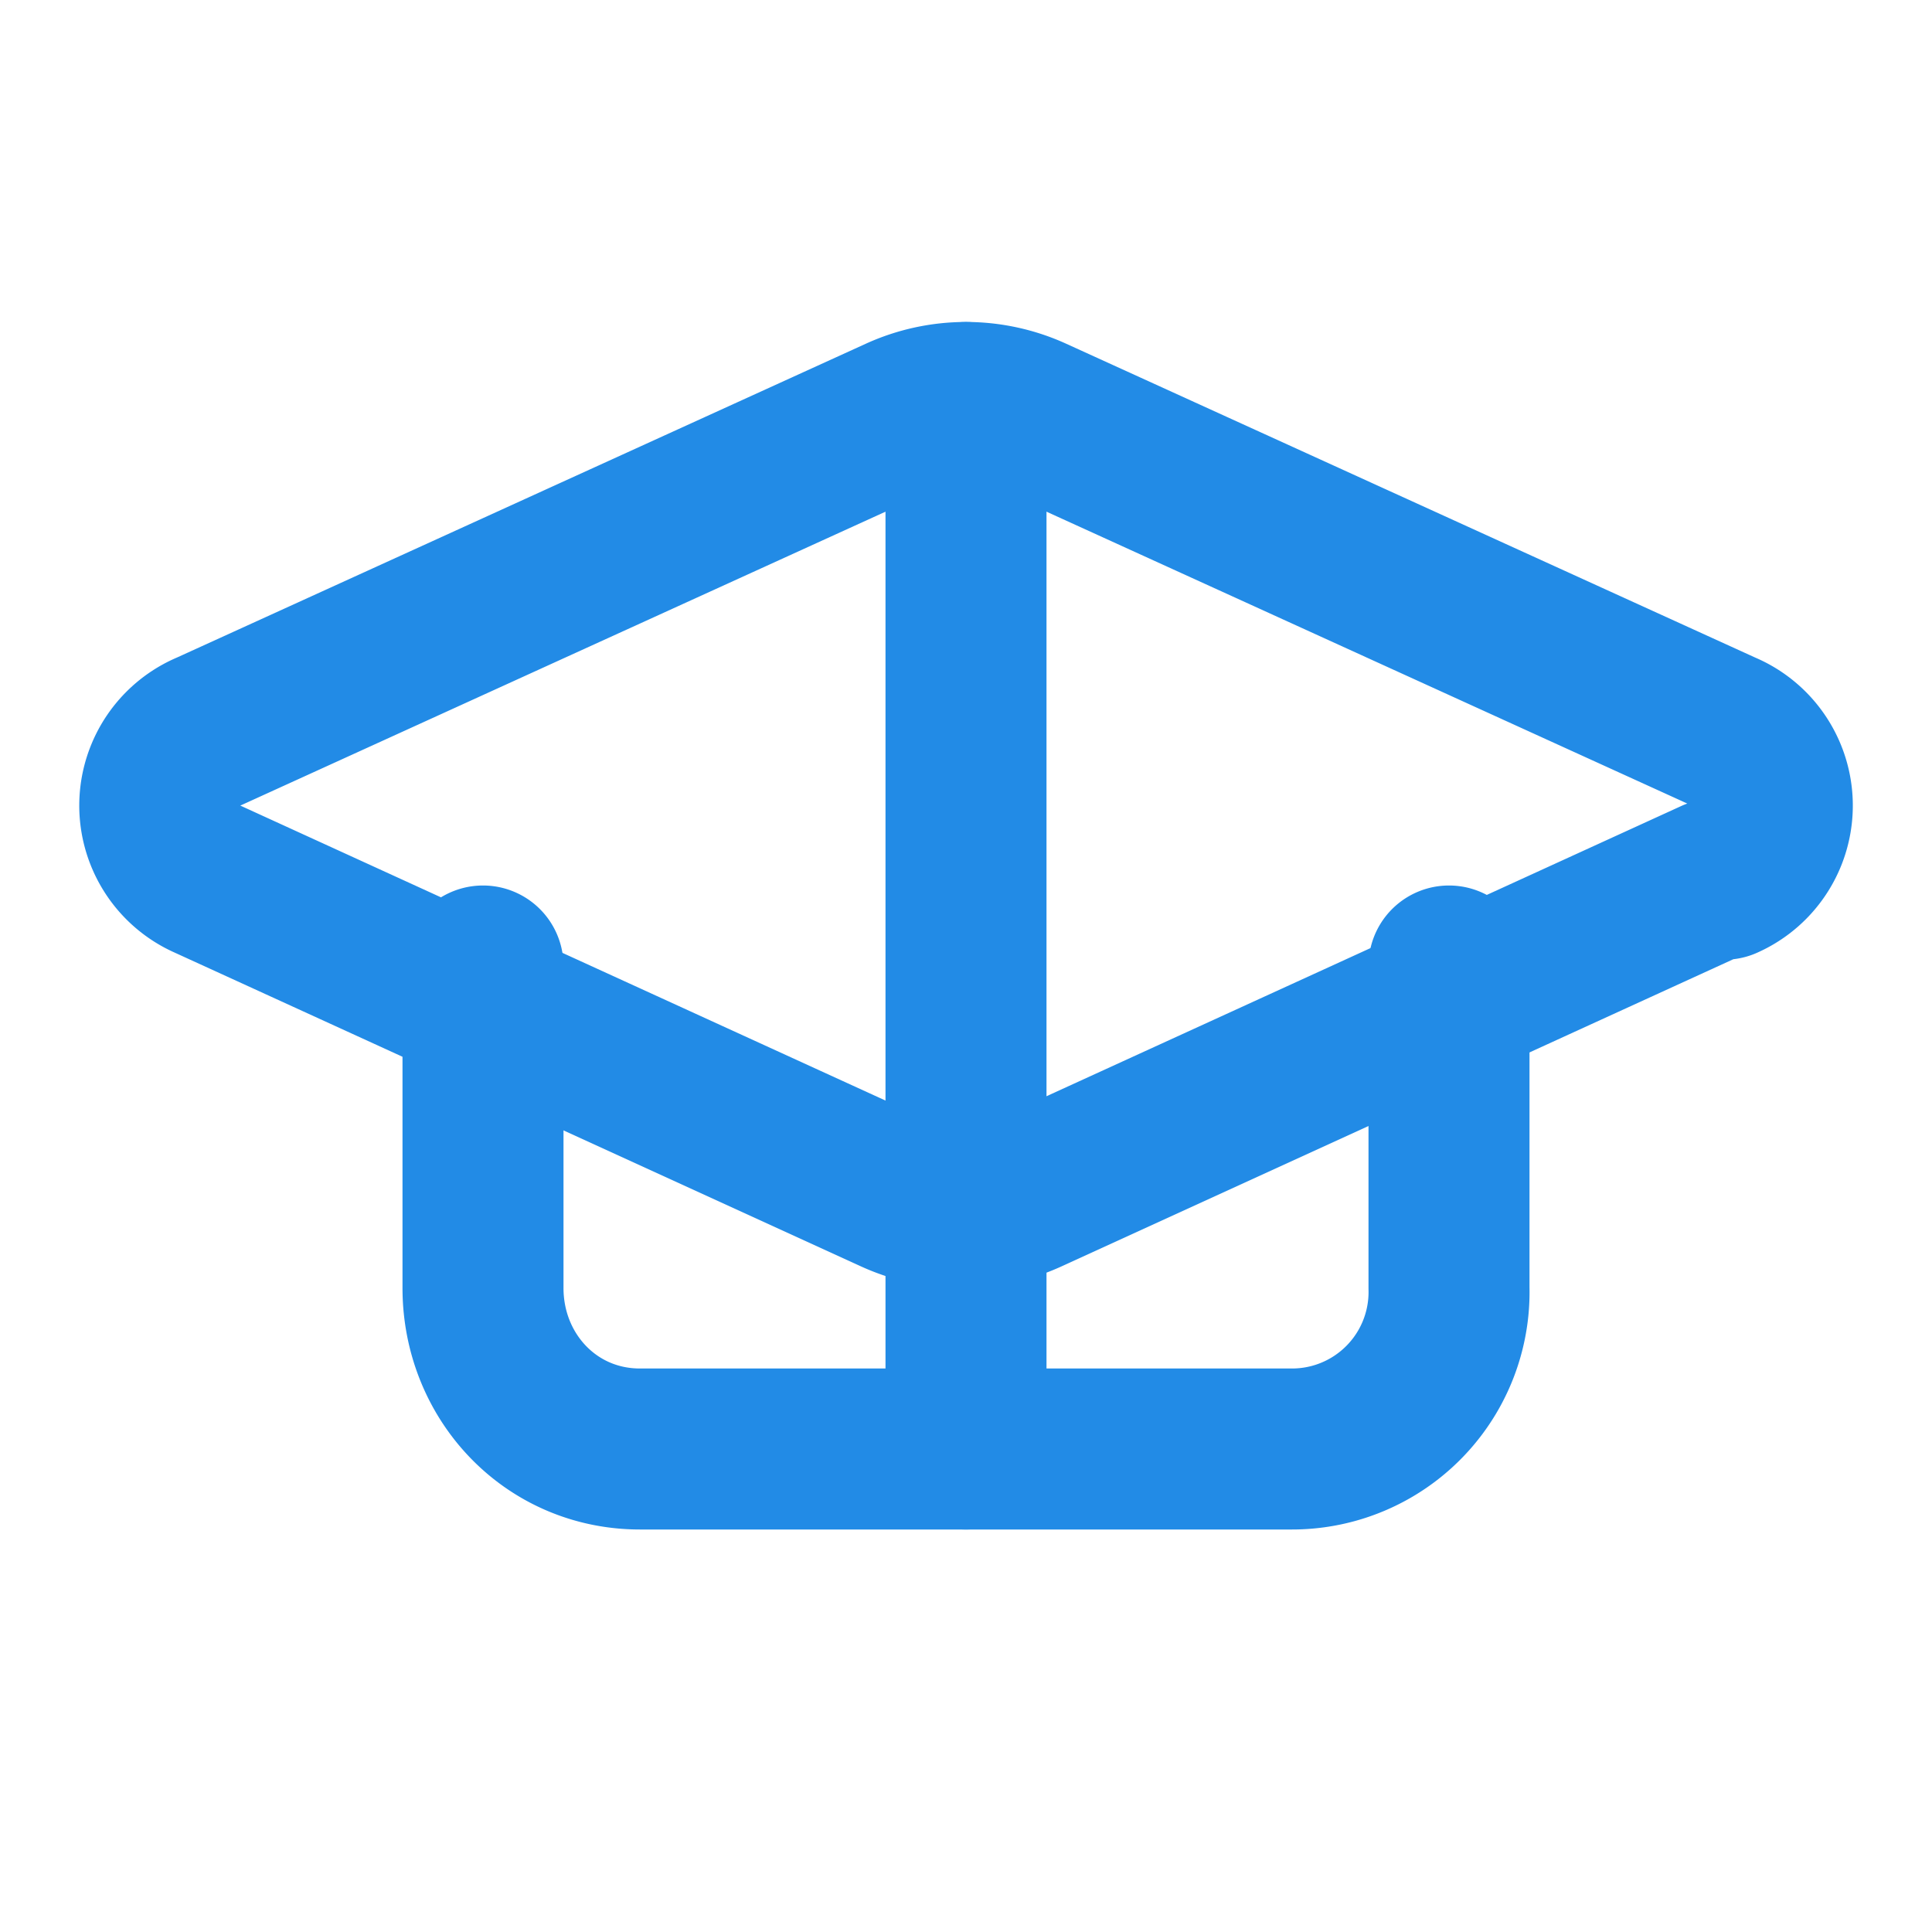
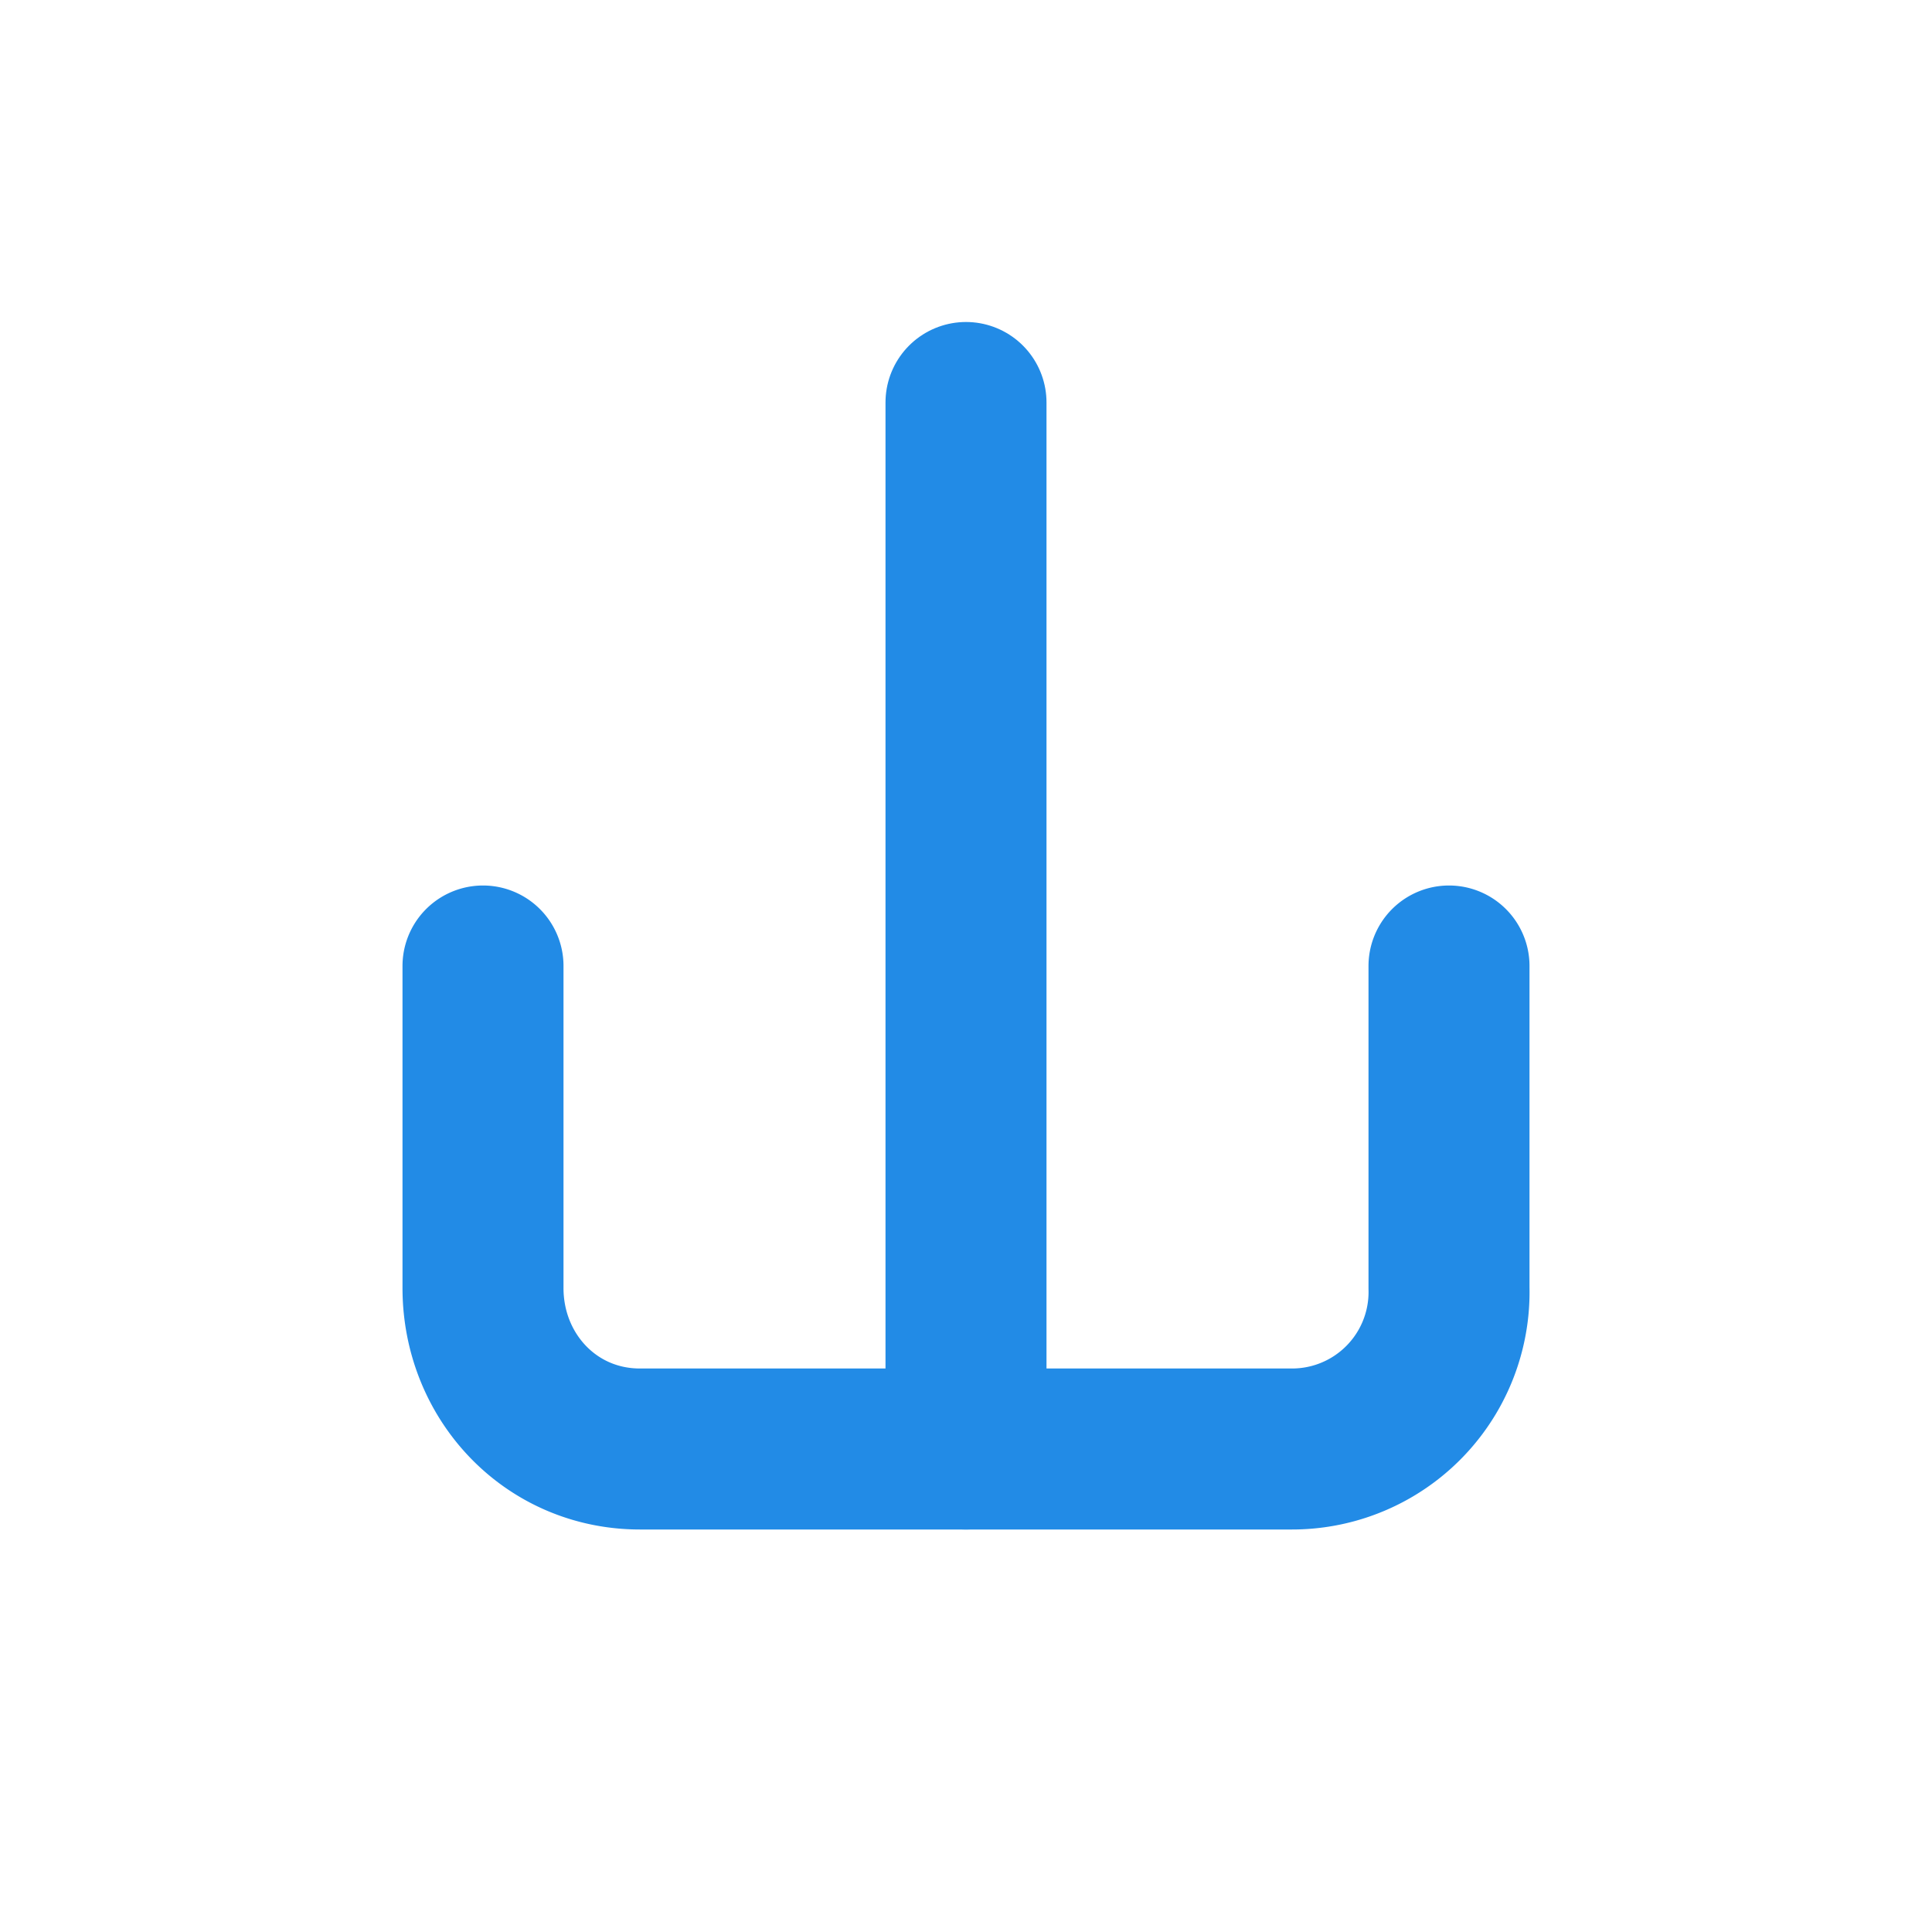
<svg xmlns="http://www.w3.org/2000/svg" width="256" height="256" viewBox="0 0 24 24" fill="none" stroke="#228be6" stroke-width="2" stroke-linecap="round" stroke-linejoin="round">
-   <path d="M21.42 10.922a1 1 0 0 0-.019-1.838L12.83 5.18a2 2 0 0 0-1.66 0L2.6 9.084a1 1 0 0 0-.019 1.838l8.53 3.9a2 2 0 0 0 1.66 0l8.53-3.9Z" />
  <path d="M6 12v4c0 1.1.84 2 1.95 2h8.1a1.95 1.95 0 0 0 1.95-2v-4" />
  <path d="M12 18V5" />
</svg>